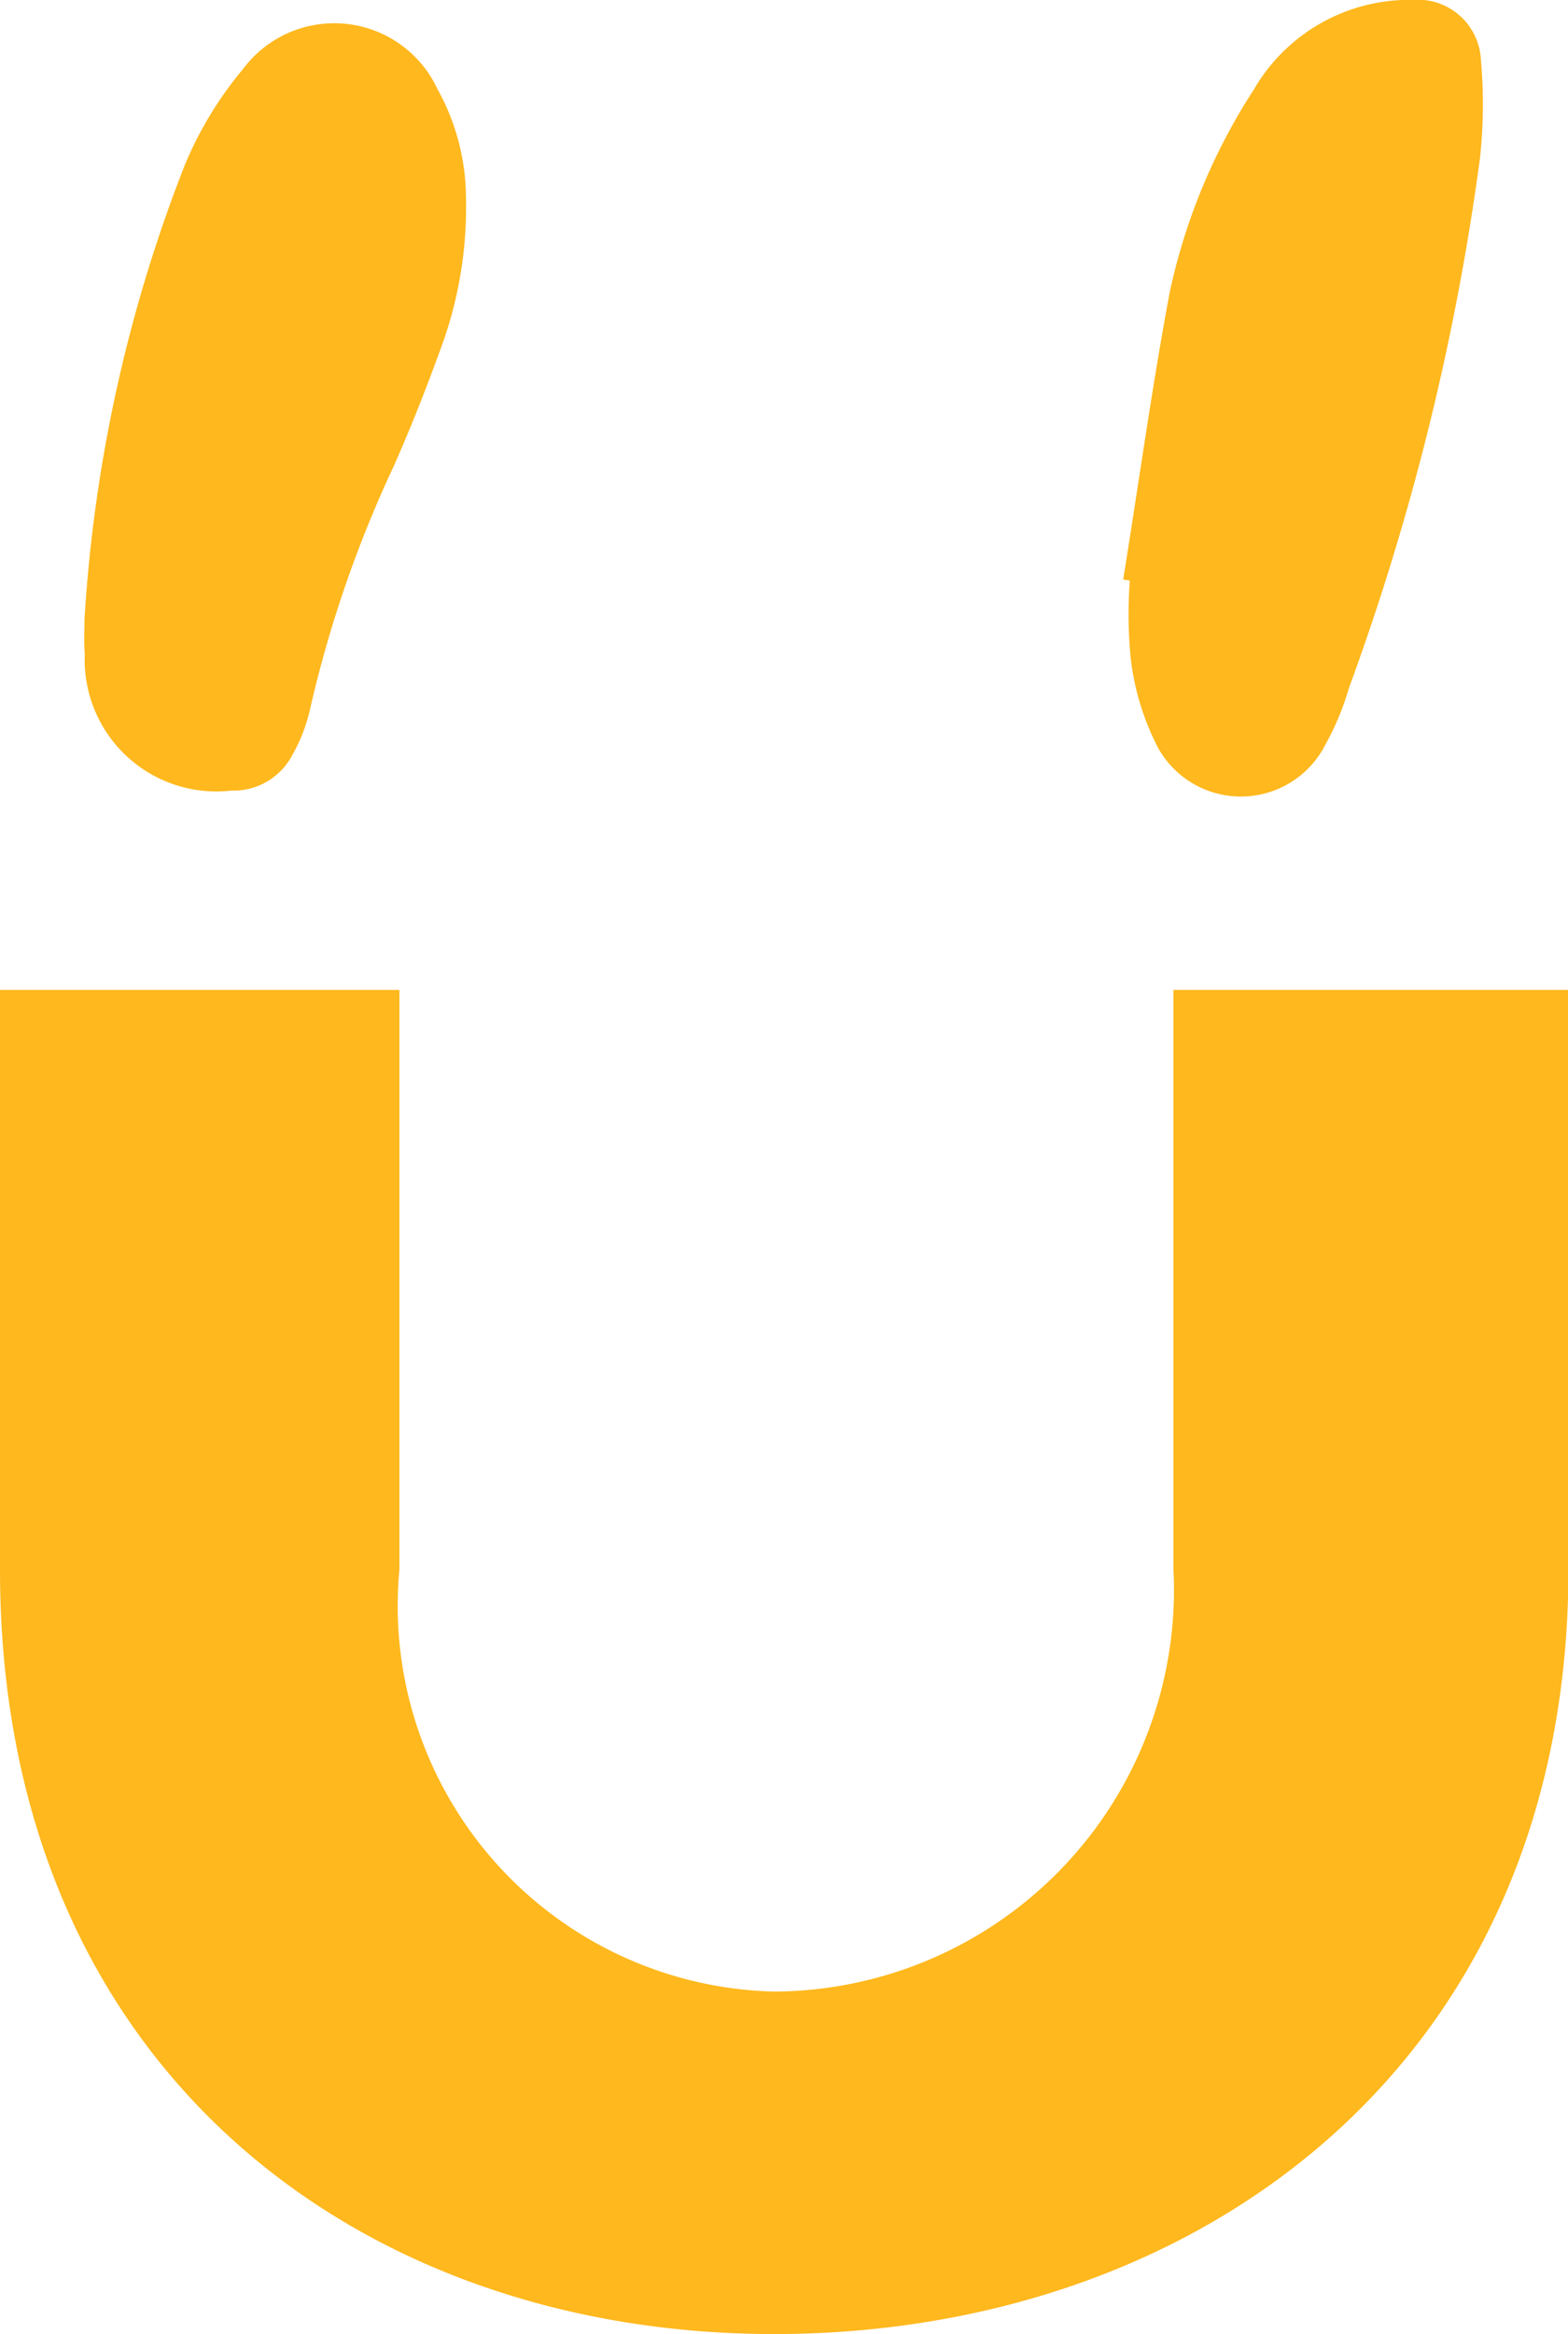
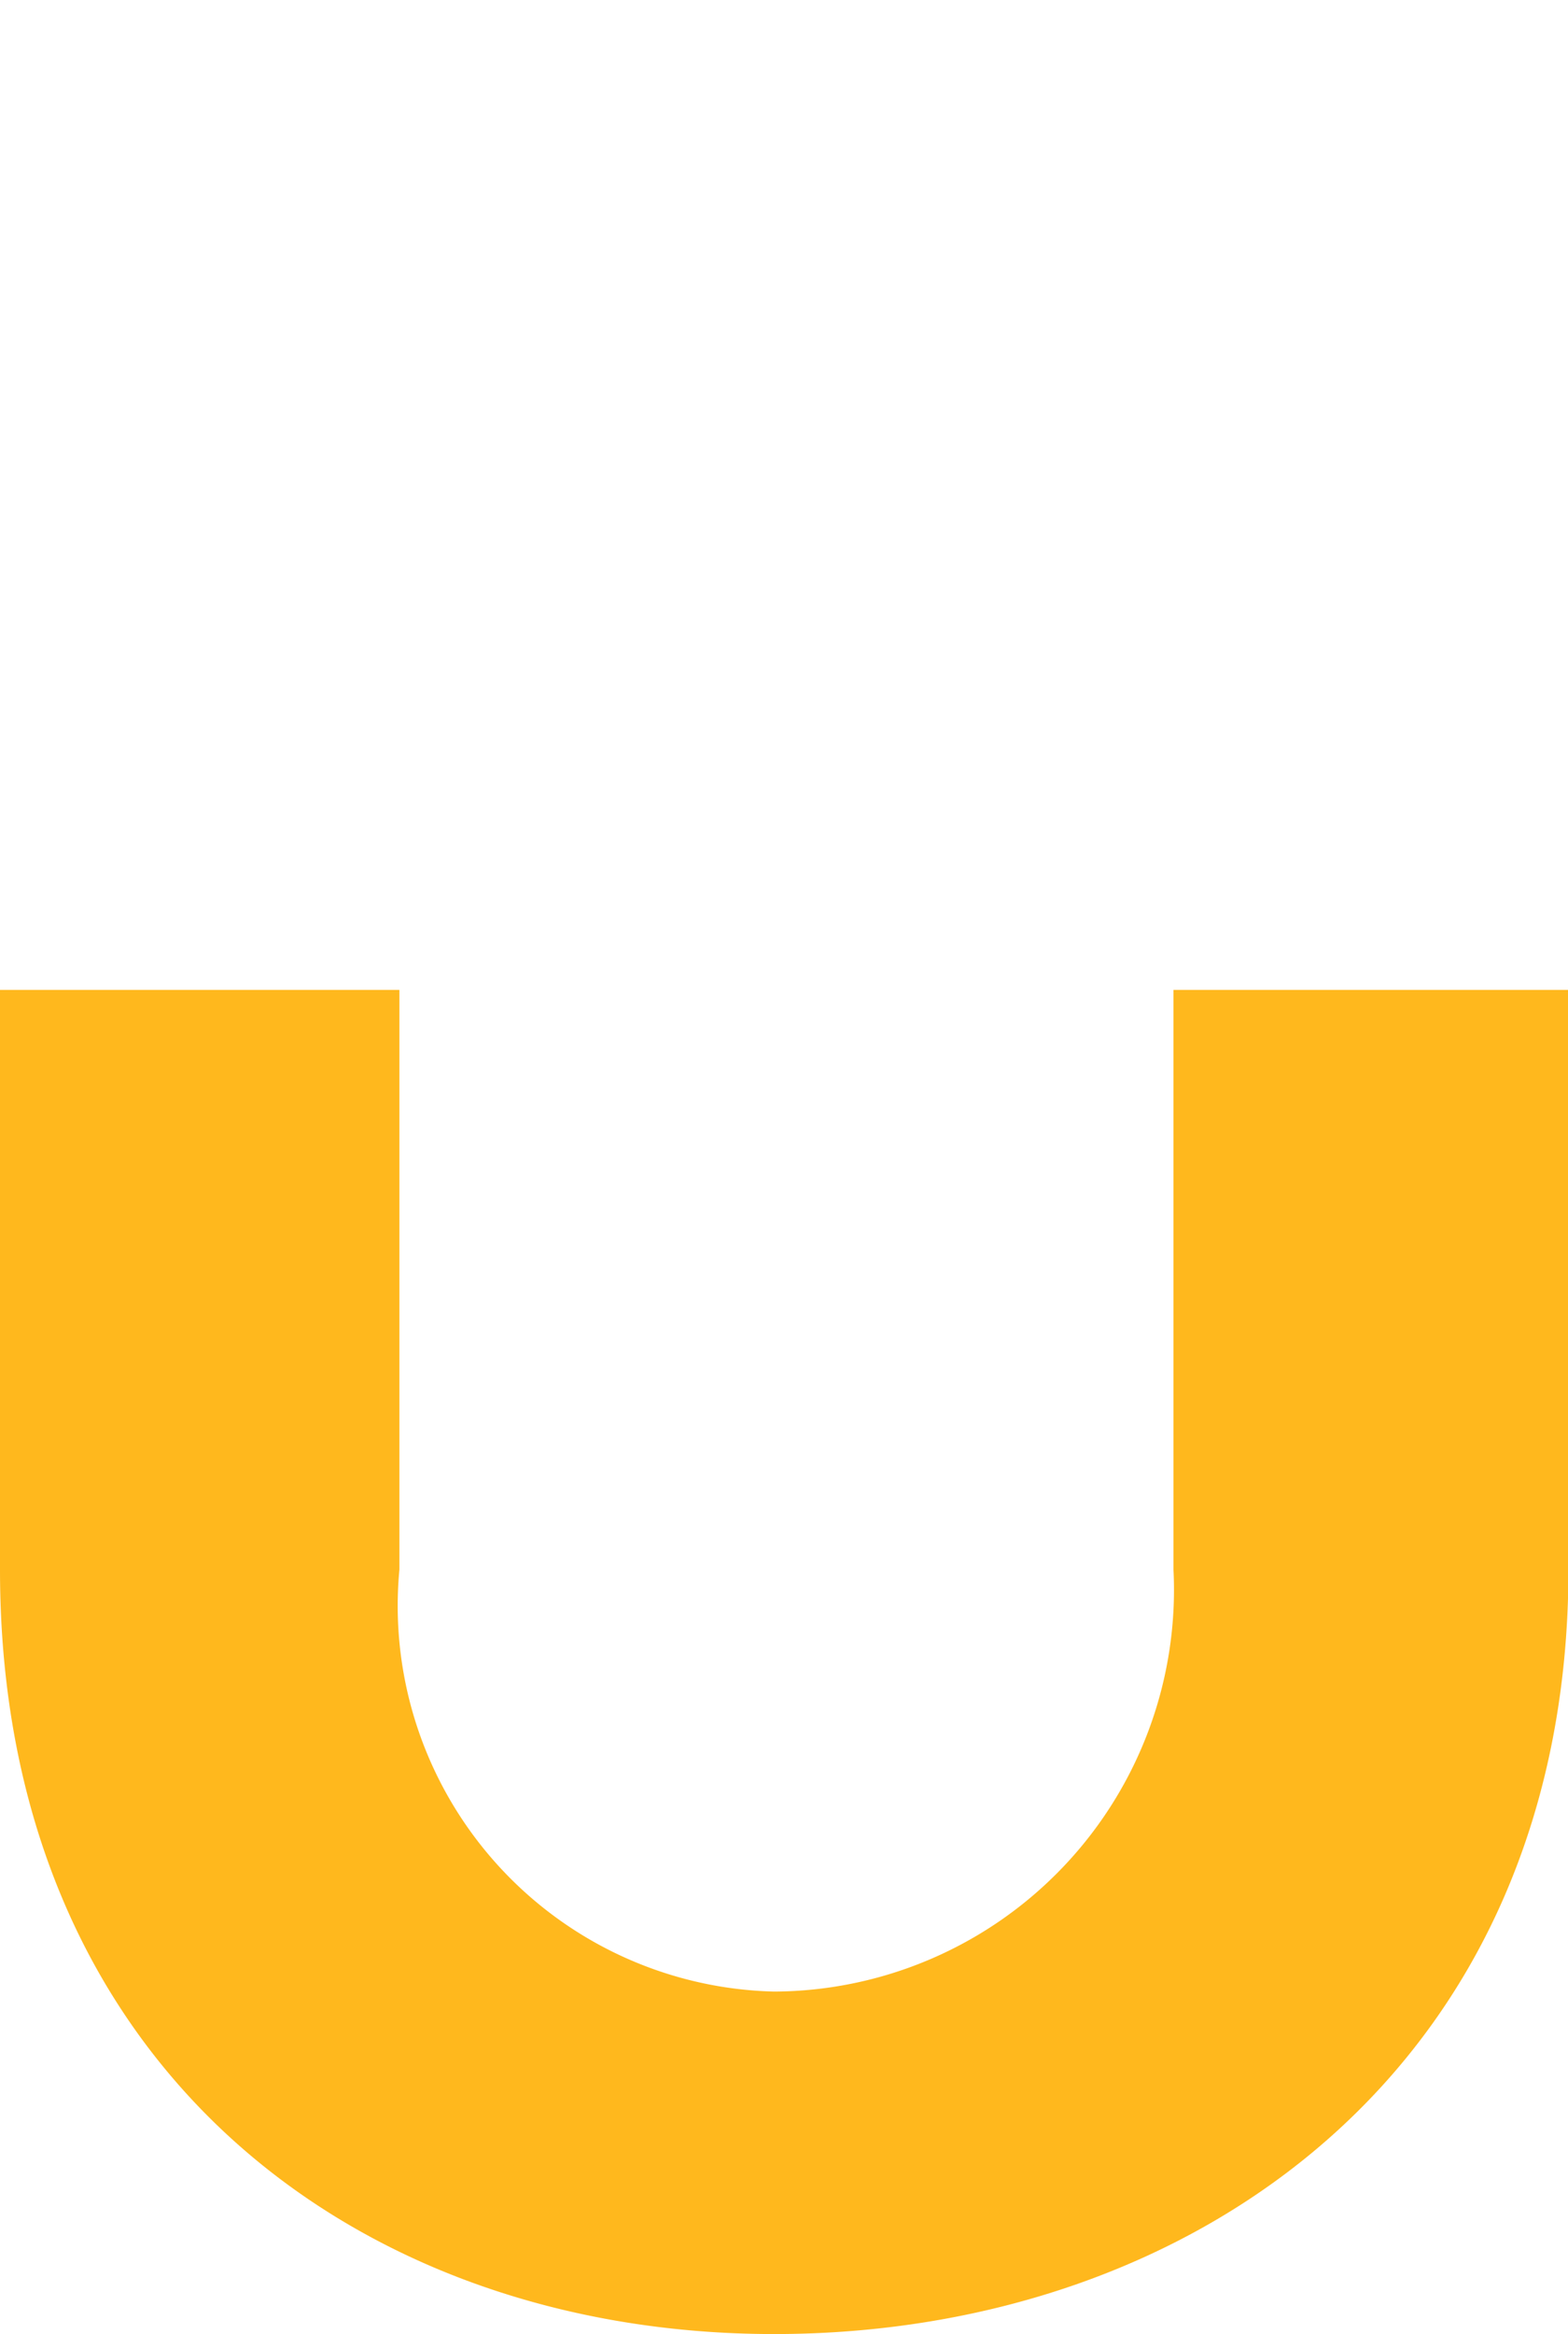
<svg xmlns="http://www.w3.org/2000/svg" width="13.497" height="20.084" viewBox="0 0 13.497 20.084">
  <g id="Group_4044" data-name="Group 4044" transform="translate(-605.988 -2409.116)">
    <path id="Path_1422" data-name="Path 1422" d="M513.687,3084.374c-3.588,0-6.663-2.306-6.663-6.578v-4.988h3.438v4.988a3.32,3.32,0,0,0,3.225,3.631,3.457,3.457,0,0,0,3.438-3.631v-4.988h3.4v4.988C520.521,3082.068,517.317,3084.374,513.687,3084.374Z" transform="translate(98.964 -655.174)" fill="#ffb81d" />
-     <path id="Path_1427" data-name="Path 1427" d="M515.49,2980.77a12.822,12.822,0,0,1,.864-3.915,3.2,3.2,0,0,1,.5-.824.98.98,0,0,1,1.675.172,1.942,1.942,0,0,1,.245.929,3.5,3.5,0,0,1-.222,1.316c-.123.339-.256.675-.4,1a10.359,10.359,0,0,0-.717,2.076,1.444,1.444,0,0,1-.159.415.572.572,0,0,1-.523.3,1.133,1.133,0,0,1-1.26-1.175C515.484,2980.969,515.49,2980.87,515.49,2980.77Z" transform="translate(91.225 -566.32)" fill="#ffb81d" />
-     <path id="Path_1428" data-name="Path 1428" d="M620,2978.3c.133-.823.247-1.65.4-2.469a5.206,5.206,0,0,1,.727-1.751,1.547,1.547,0,0,1,1.366-.768.544.544,0,0,1,.586.51,4.318,4.318,0,0,1-.008.855,21.567,21.567,0,0,1-1.129,4.56,2.3,2.3,0,0,1-.2.481.816.816,0,0,1-1.439.035,2.233,2.233,0,0,1-.238-.774,3.952,3.952,0,0,1-.008-.671Z" transform="translate(-4.344 -564.197)" fill="#ffb81d" />
  </g>
</svg>